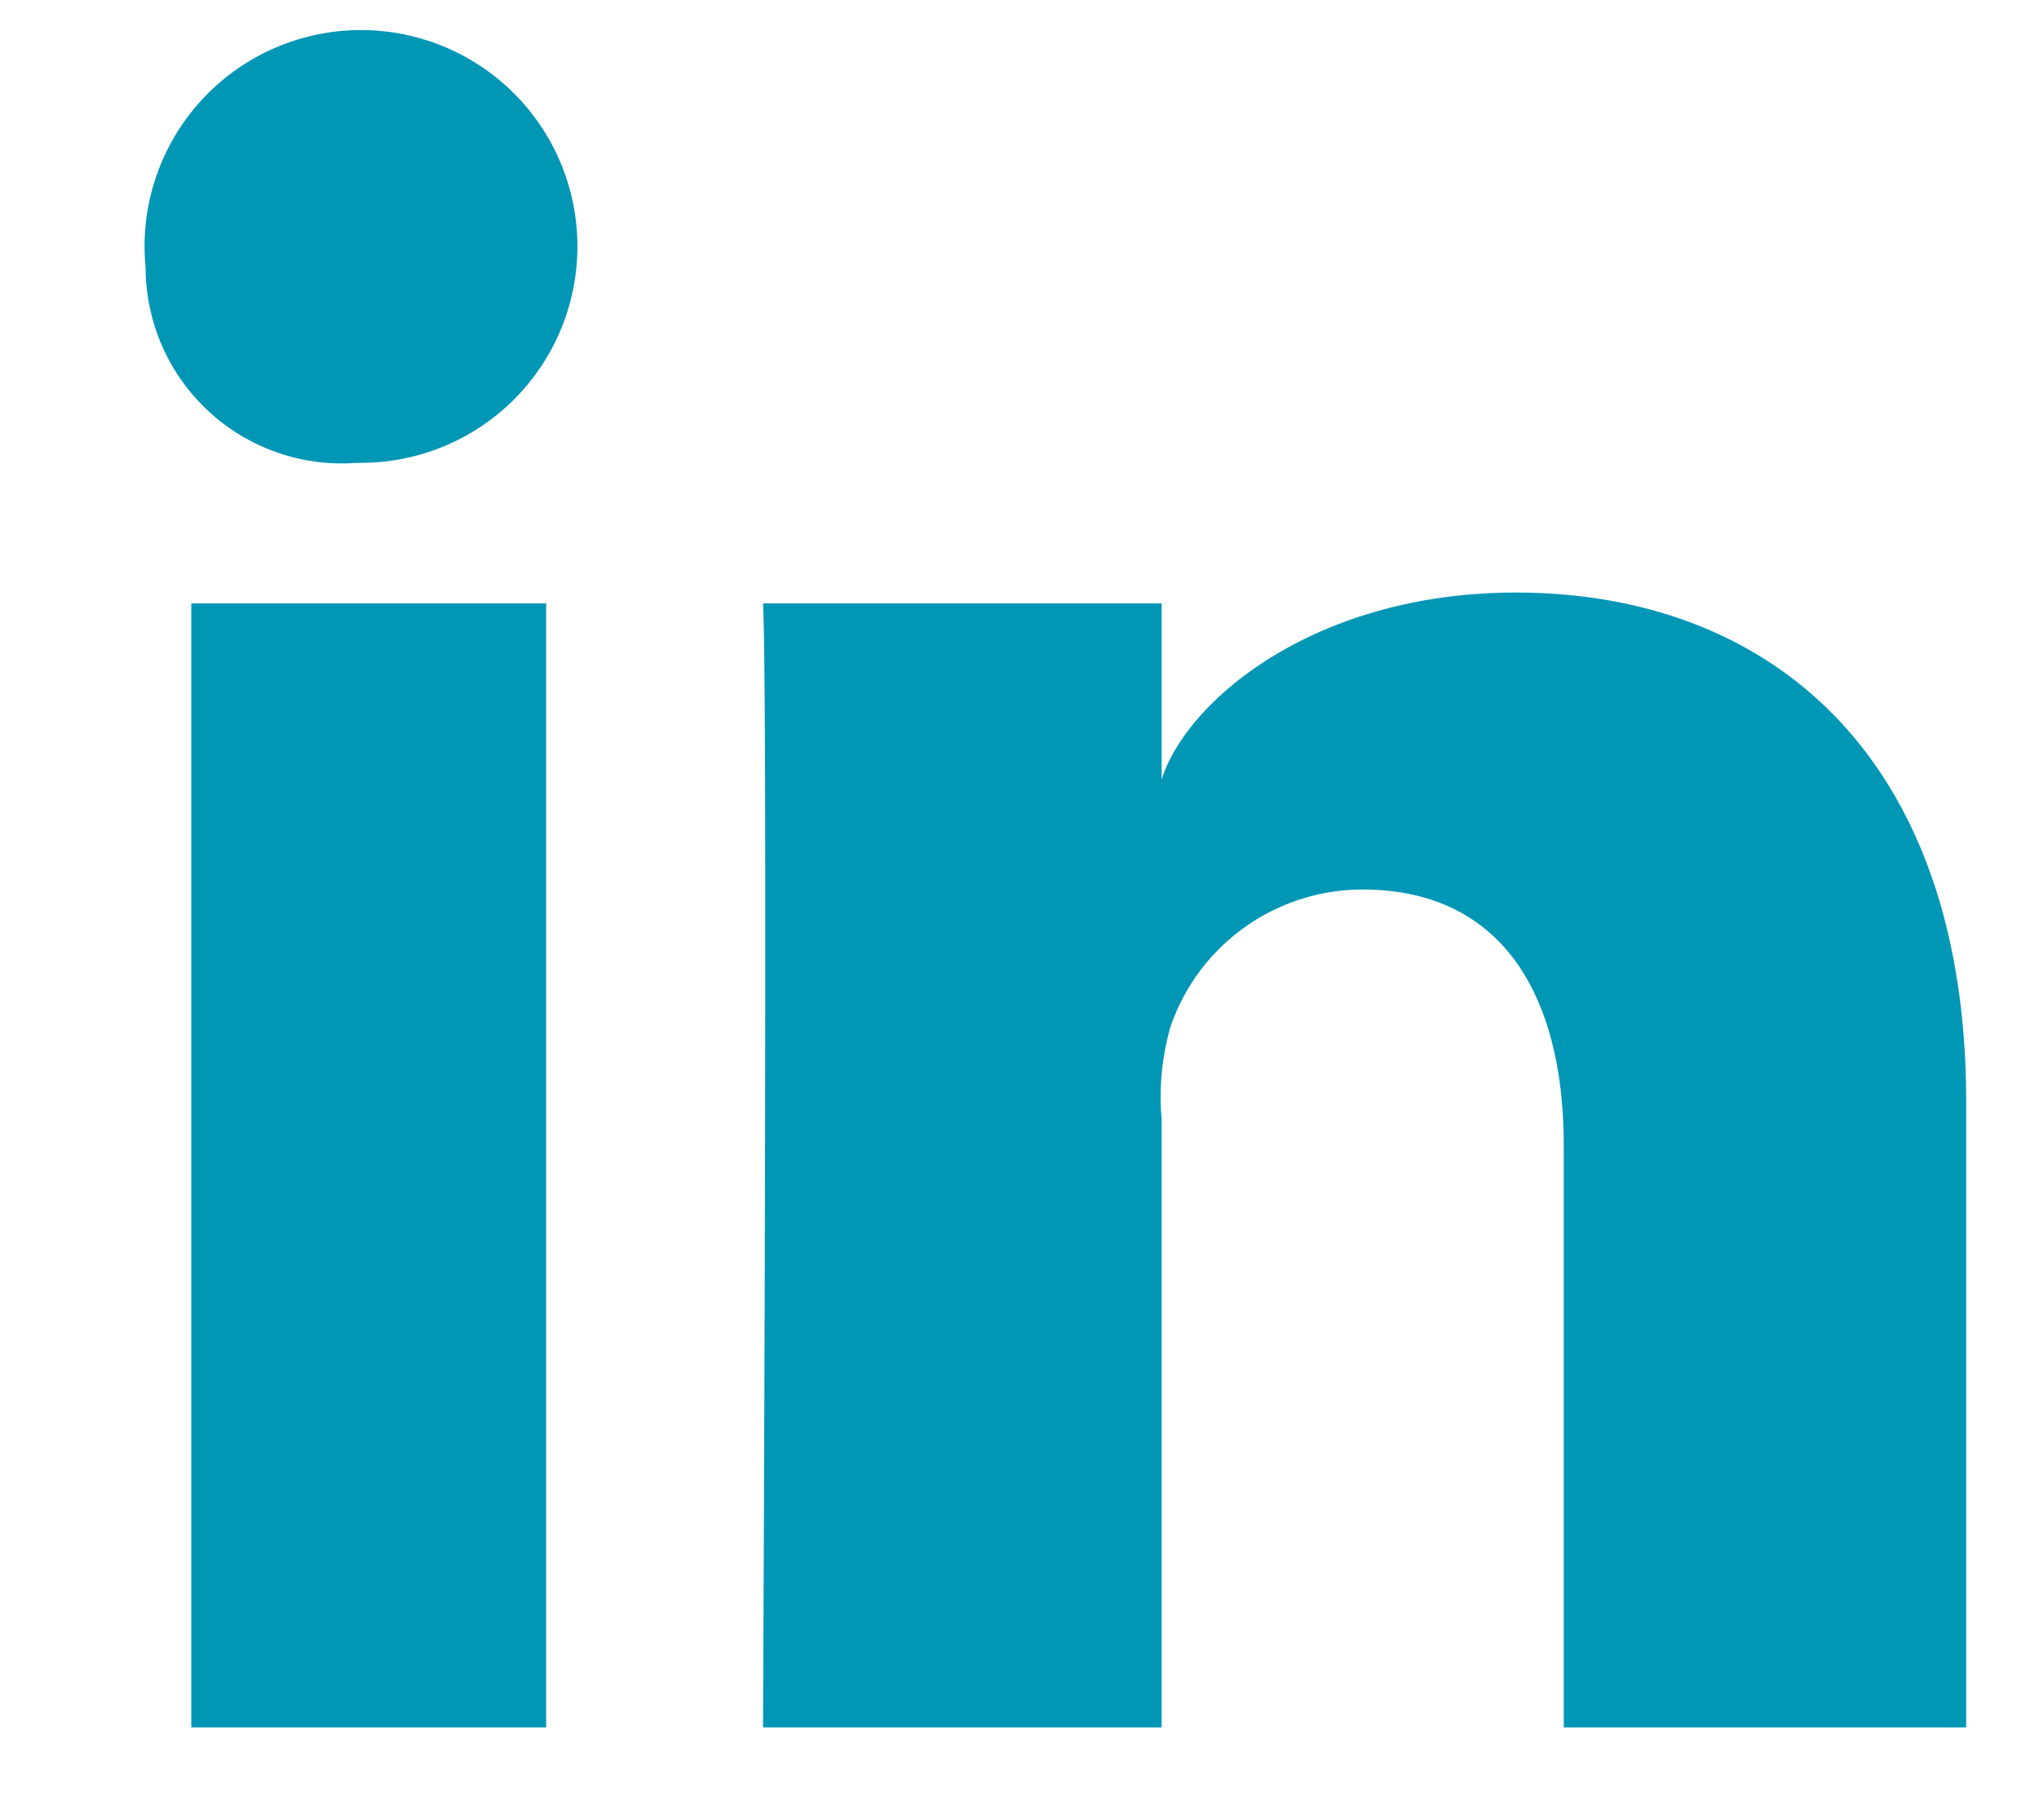
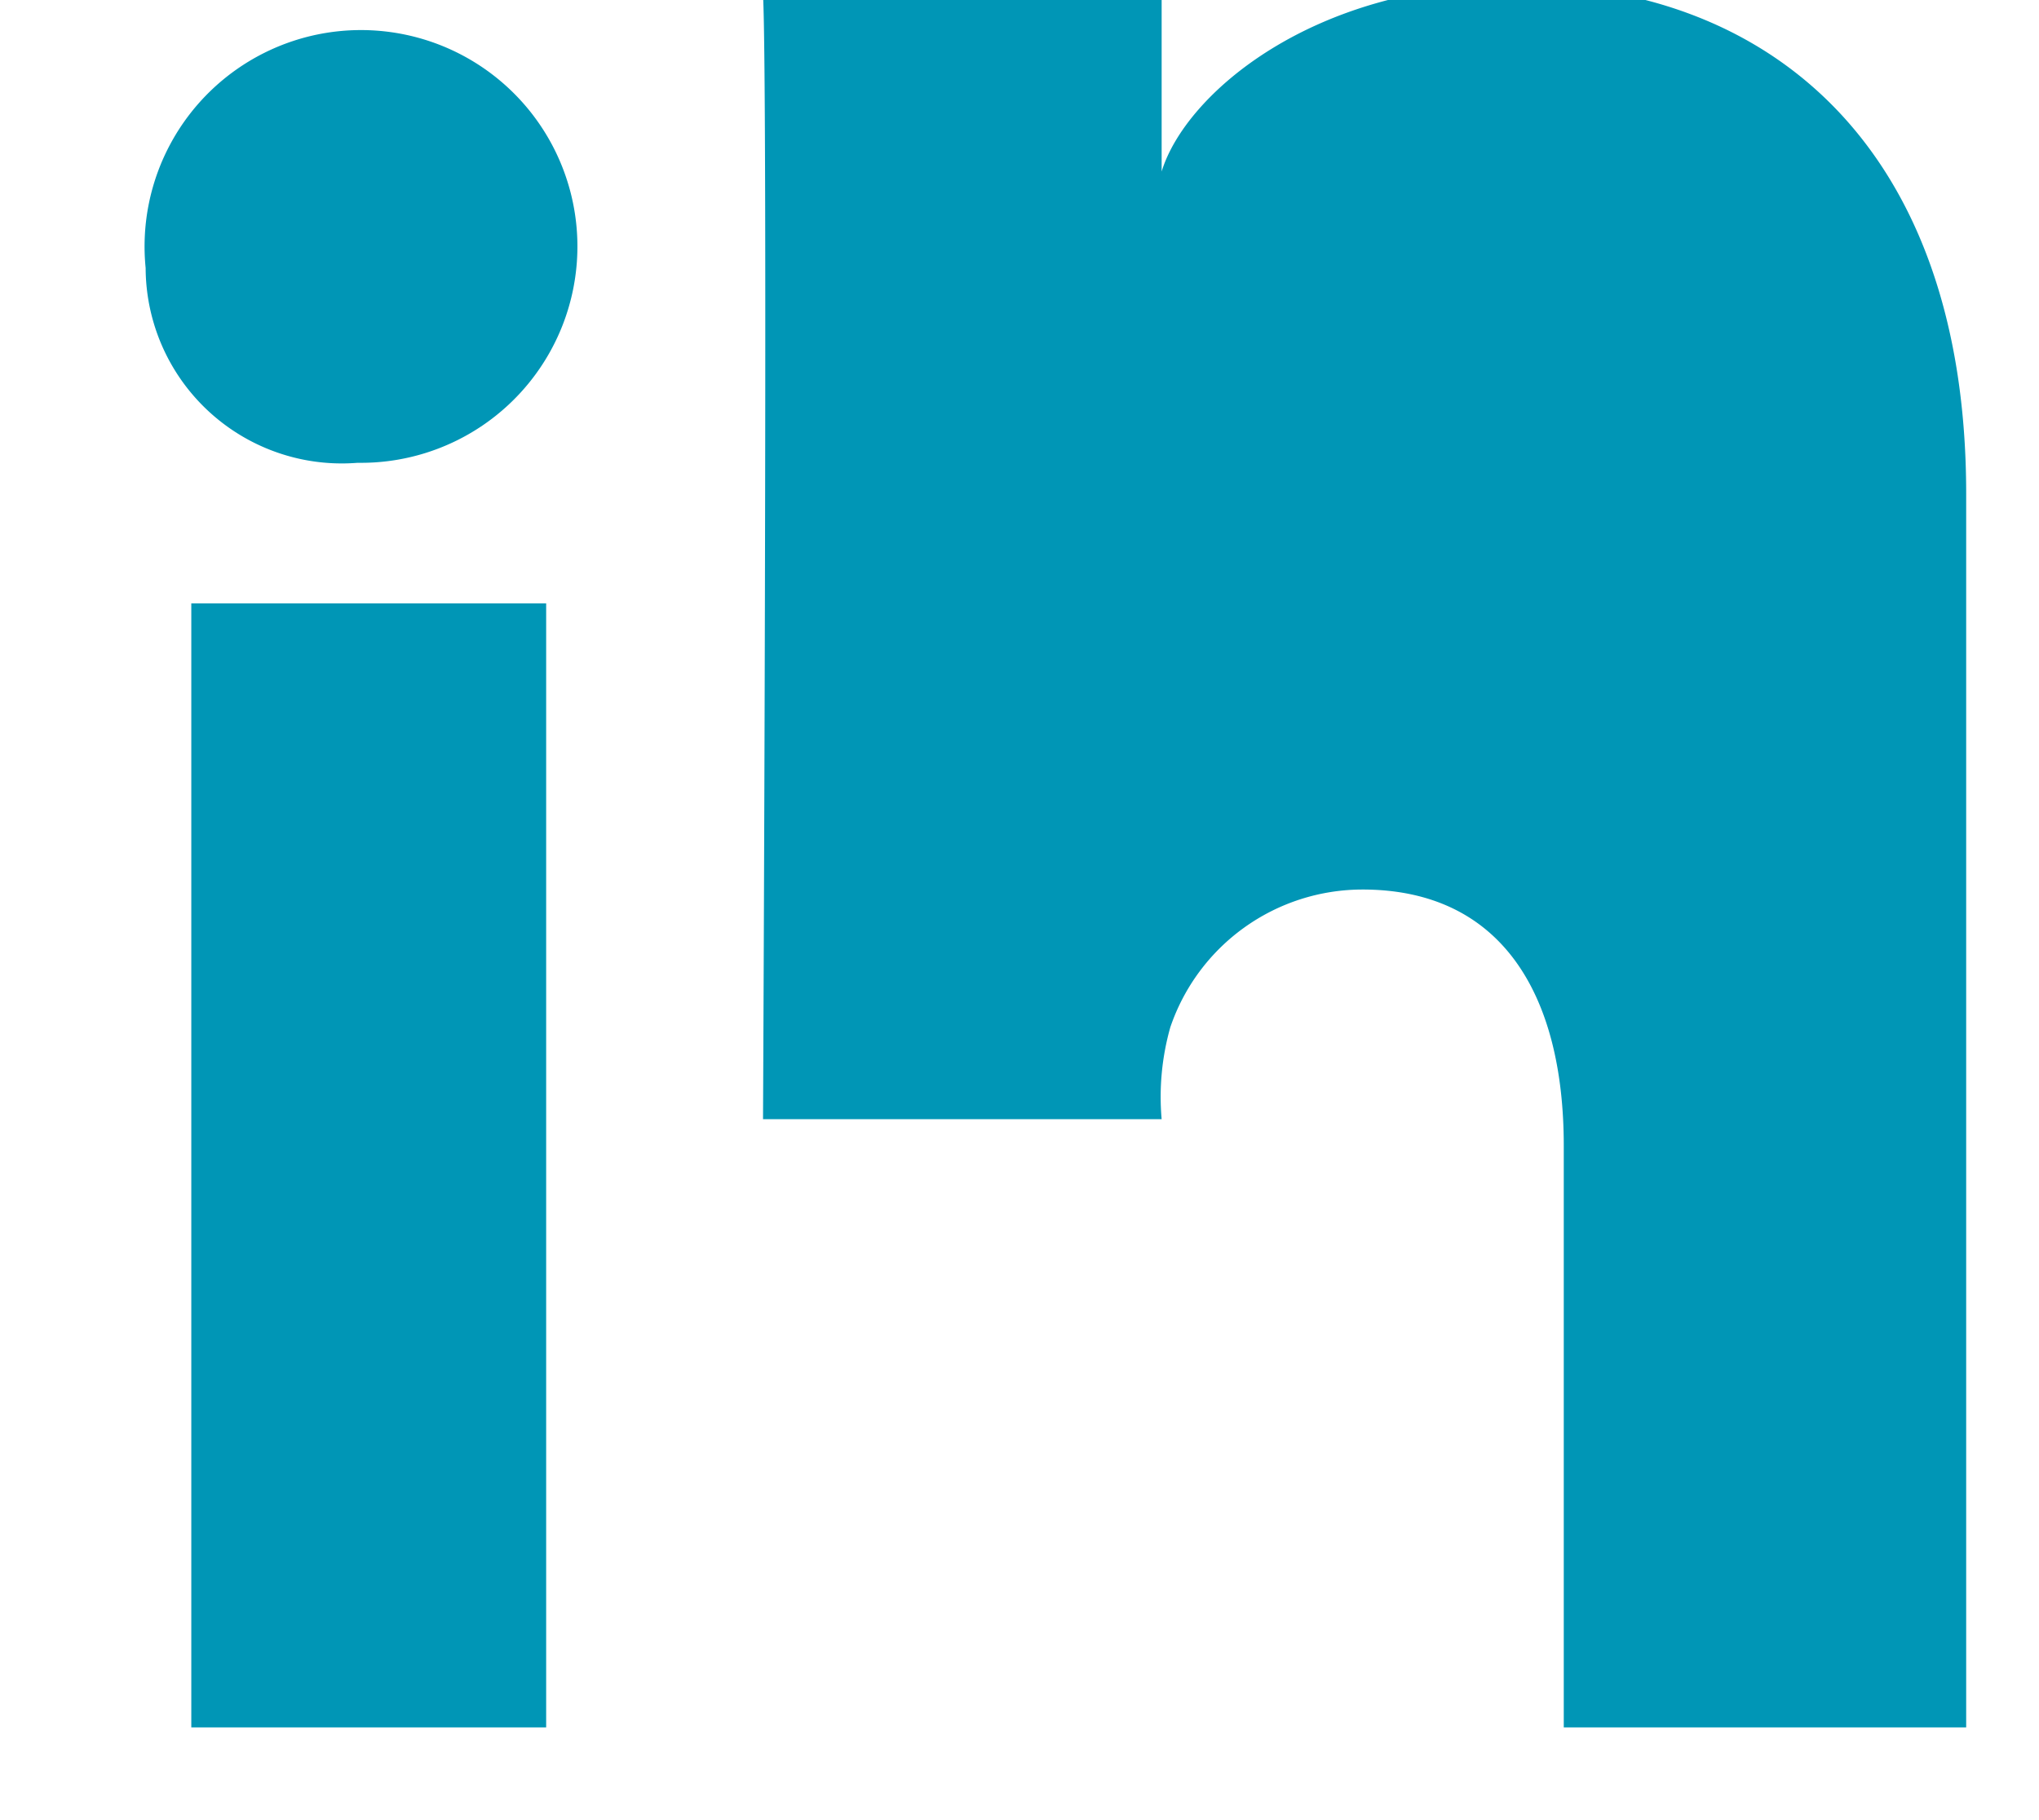
<svg xmlns="http://www.w3.org/2000/svg" id="Linkedin" width="28" height="25" viewBox="0 0 28 25">
-   <rect id="base" width="28" height="25" fill="none" />
  <g id="Group_23271" data-name="Group 23271" transform="translate(2 1)">
-     <path id="Path_1648" data-name="Path 1648" d="M727,287.727h-5.526v-7.99c0-2.091-.864-3.519-2.765-3.519a2.788,2.788,0,0,0-2.638,1.892,3.508,3.508,0,0,0-.119,1.262v8.355h-5.474s.07-14.153,0-15.439h5.474v2.423c.323-1.06,2.073-2.572,4.864-2.572,3.463,0,6.184,2.22,6.184,7v8.585Zm-22.057-17.37h-.035A2.694,2.694,0,0,1,702,267.681a2.972,2.972,0,1,1,2.943,2.676Zm-2.312,1.931H707.5v15.439h-4.873V272.288Z" transform="translate(-702 -265)" fill="#0096b6" fill-rule="evenodd" />
+     <path id="Path_1648" data-name="Path 1648" d="M727,287.727h-5.526v-7.99c0-2.091-.864-3.519-2.765-3.519a2.788,2.788,0,0,0-2.638,1.892,3.508,3.508,0,0,0-.119,1.262h-5.474s.07-14.153,0-15.439h5.474v2.423c.323-1.06,2.073-2.572,4.864-2.572,3.463,0,6.184,2.22,6.184,7v8.585Zm-22.057-17.37h-.035A2.694,2.694,0,0,1,702,267.681a2.972,2.972,0,1,1,2.943,2.676Zm-2.312,1.931H707.5v15.439h-4.873V272.288Z" transform="translate(-702 -265)" fill="#0096b6" fill-rule="evenodd" />
  </g>
</svg>